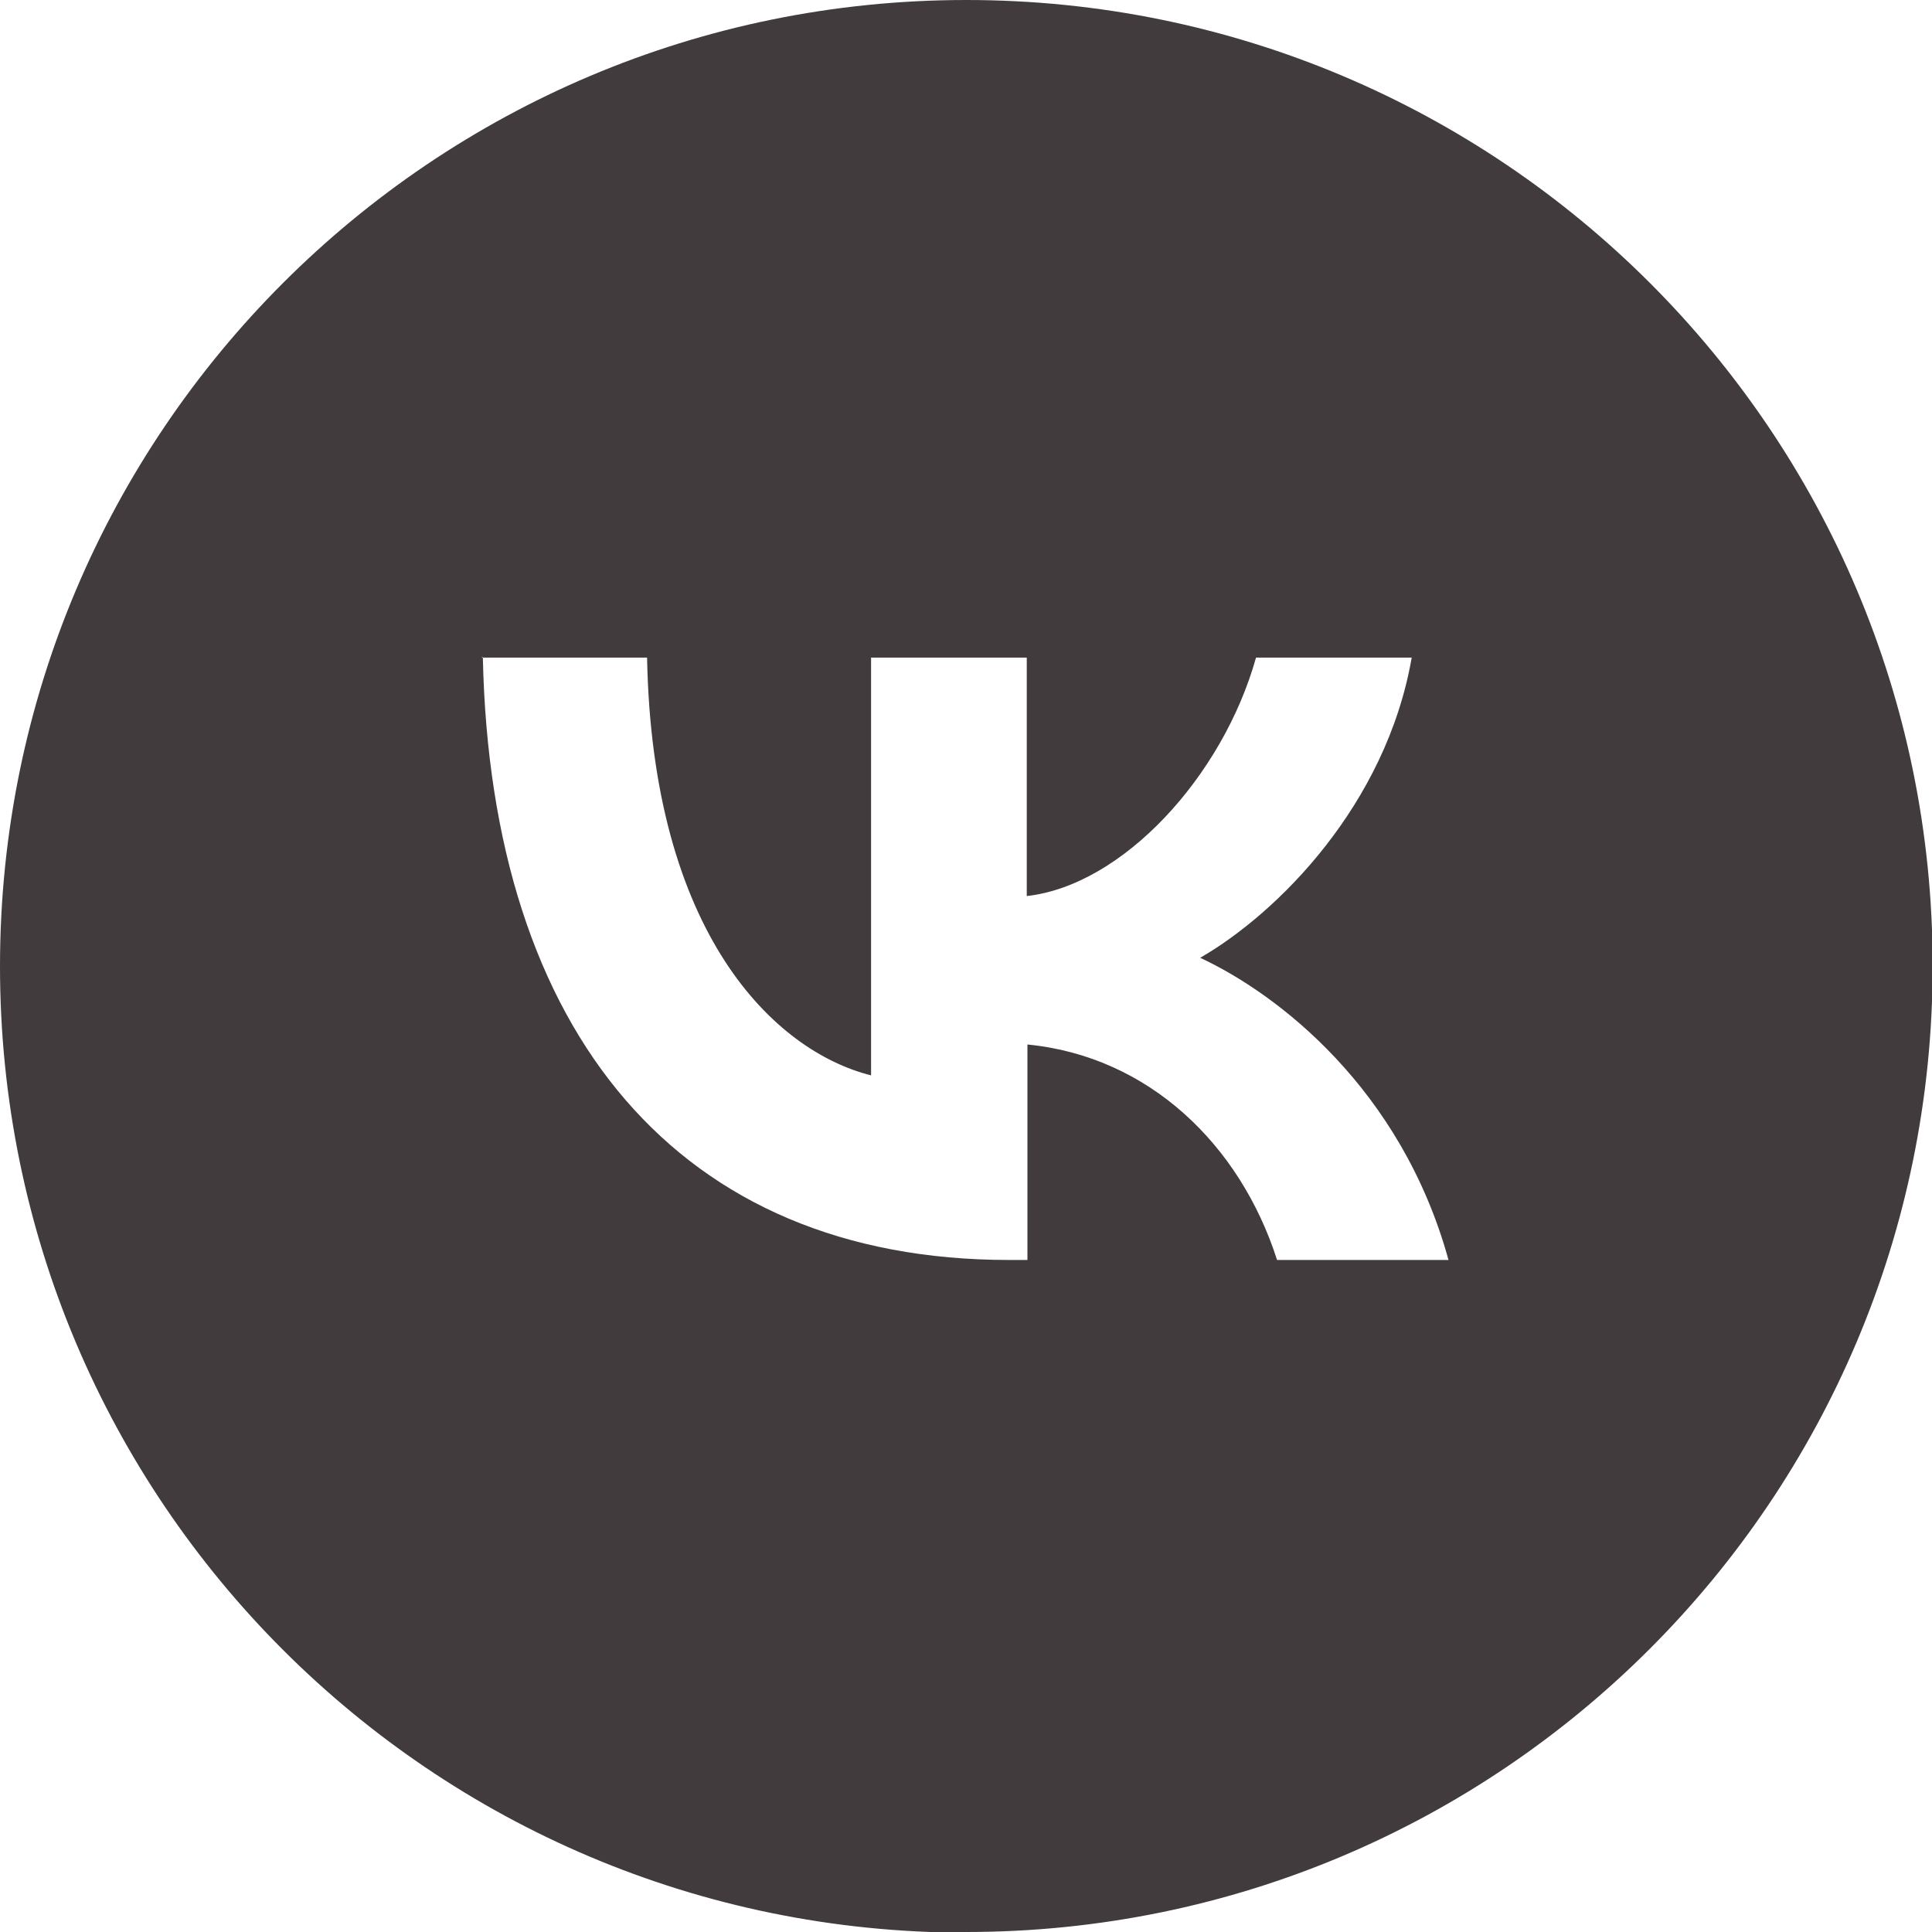
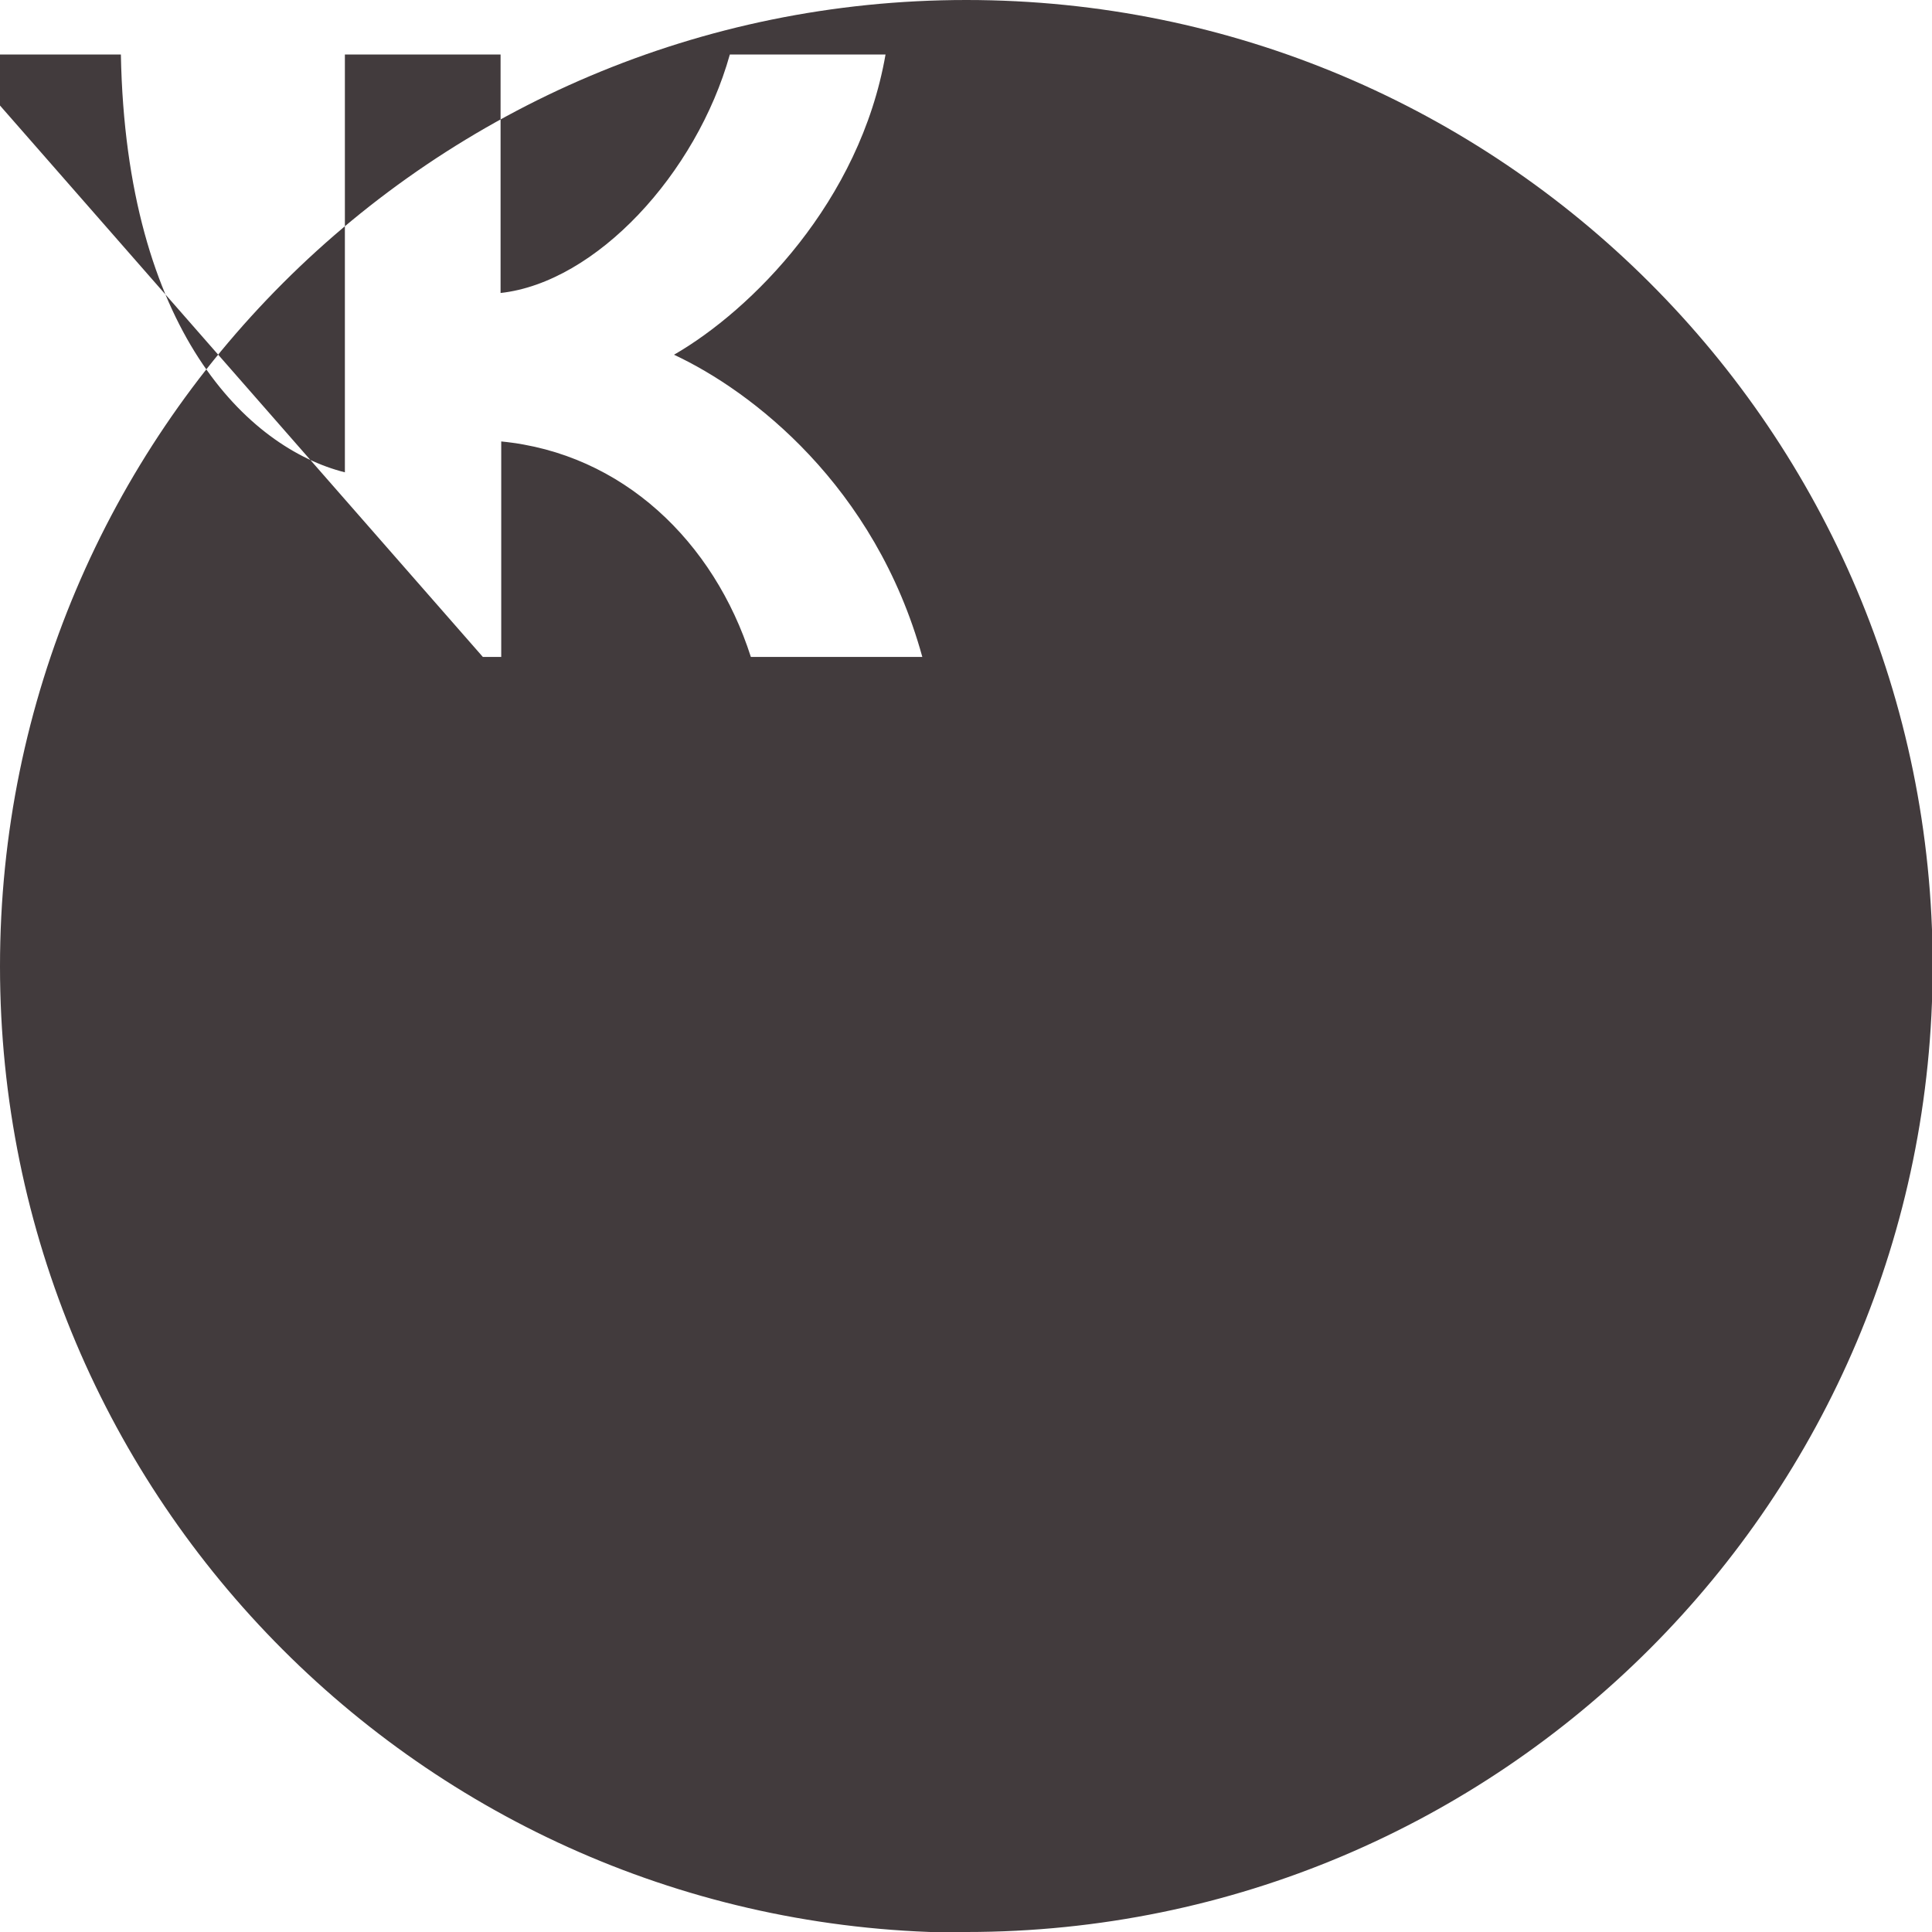
<svg xmlns="http://www.w3.org/2000/svg" id="a" viewBox="0 0 29.41 29.41">
  <defs>
    <style>.c{fill:#423b3d;fill-rule:evenodd;}</style>
  </defs>
-   <path id="b" class="c" d="m14.71,29.41c8.12,0,14.71-6.58,14.71-14.71S22.83,0,14.71,0,0,6.58,0,14.71s6.58,14.71,14.71,14.71ZM7.35,10c.12,5.73,2.99,9.18,8.01,9.18h.28v-3.28c1.85.18,3.24,1.53,3.8,3.28h2.61c-.72-2.61-2.6-4.05-3.78-4.6,1.18-.68,2.83-2.33,3.22-4.57h-2.37c-.51,1.82-2.04,3.47-3.49,3.63v-3.63h-2.37v6.36c-1.47-.37-3.33-2.15-3.41-6.36h-2.52" />
+   <path id="b" class="c" d="m14.71,29.41c8.12,0,14.71-6.58,14.71-14.71S22.83,0,14.71,0,0,6.58,0,14.71s6.58,14.71,14.71,14.71ZM7.35,10h.28v-3.28c1.85.18,3.24,1.53,3.8,3.28h2.61c-.72-2.61-2.6-4.05-3.78-4.6,1.18-.68,2.83-2.33,3.22-4.57h-2.37c-.51,1.82-2.04,3.47-3.49,3.63v-3.63h-2.37v6.36c-1.47-.37-3.33-2.15-3.41-6.36h-2.52" />
</svg>